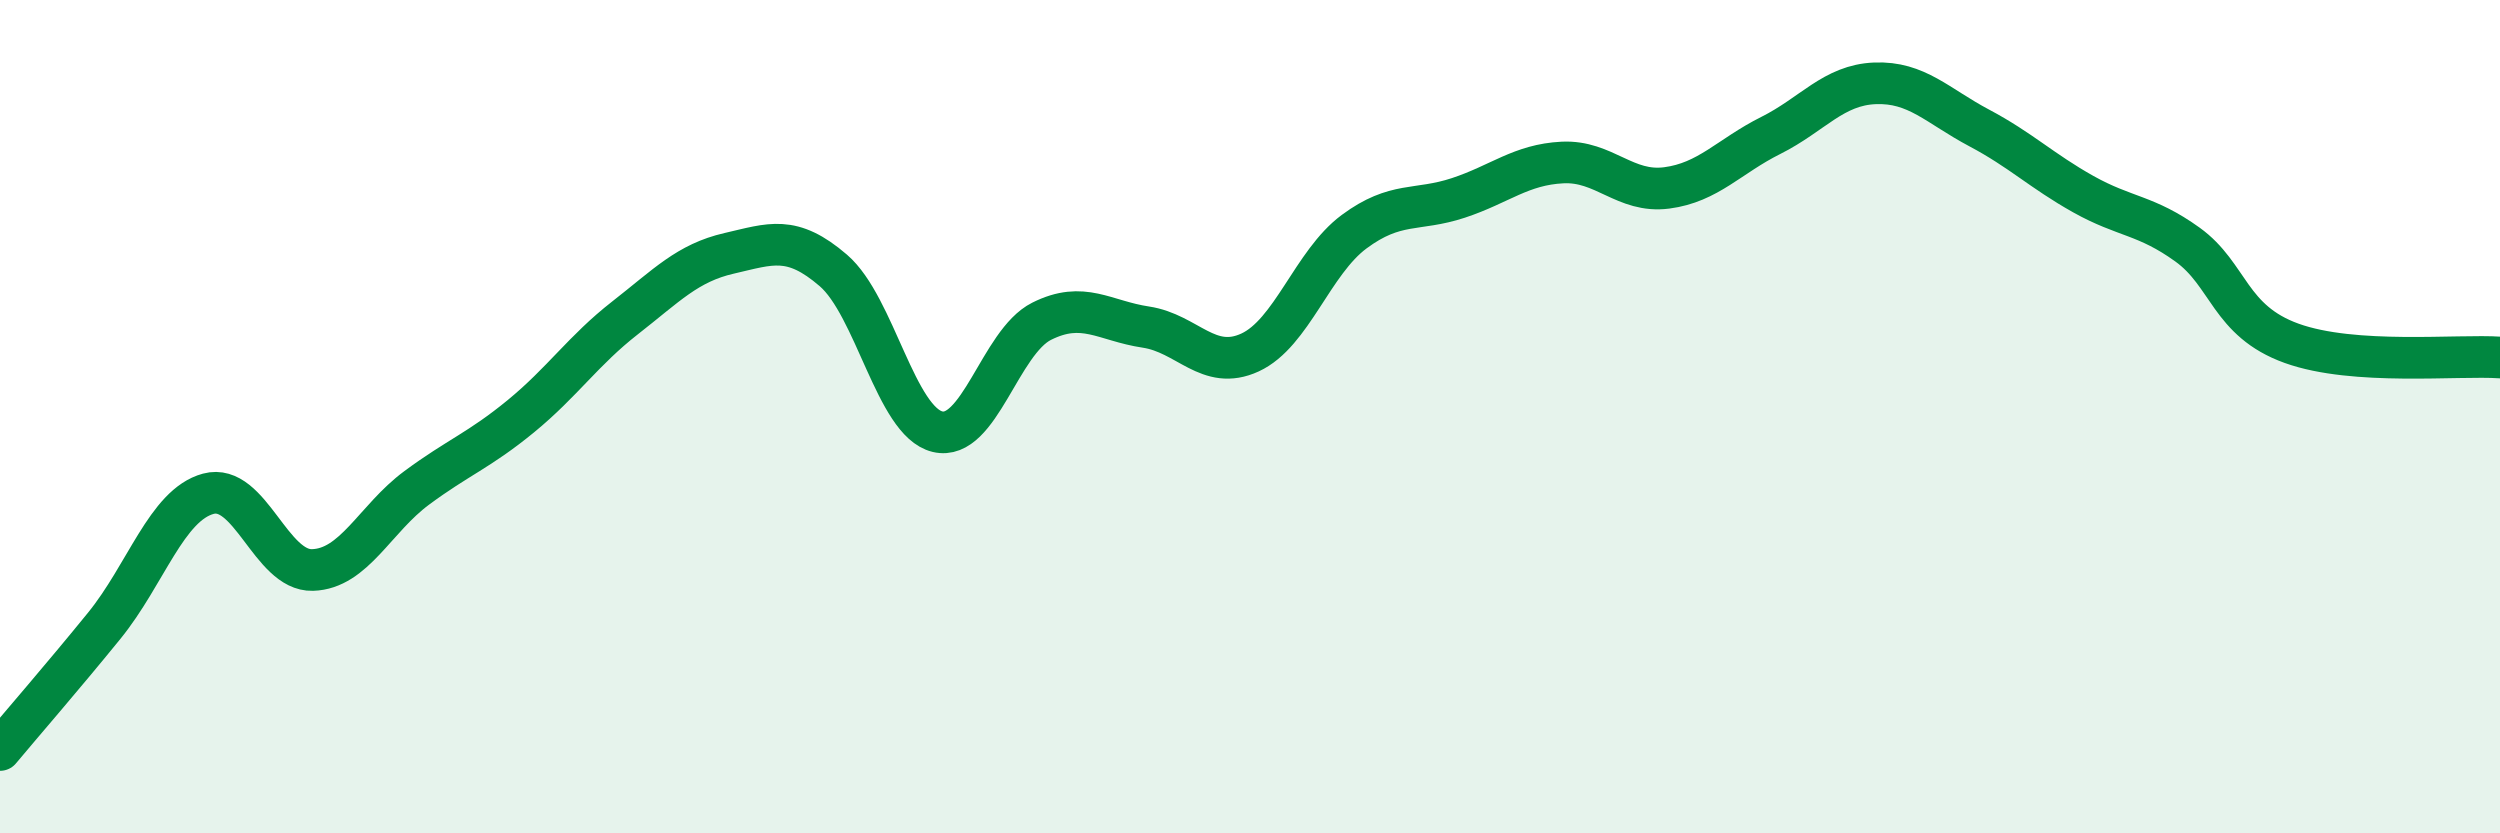
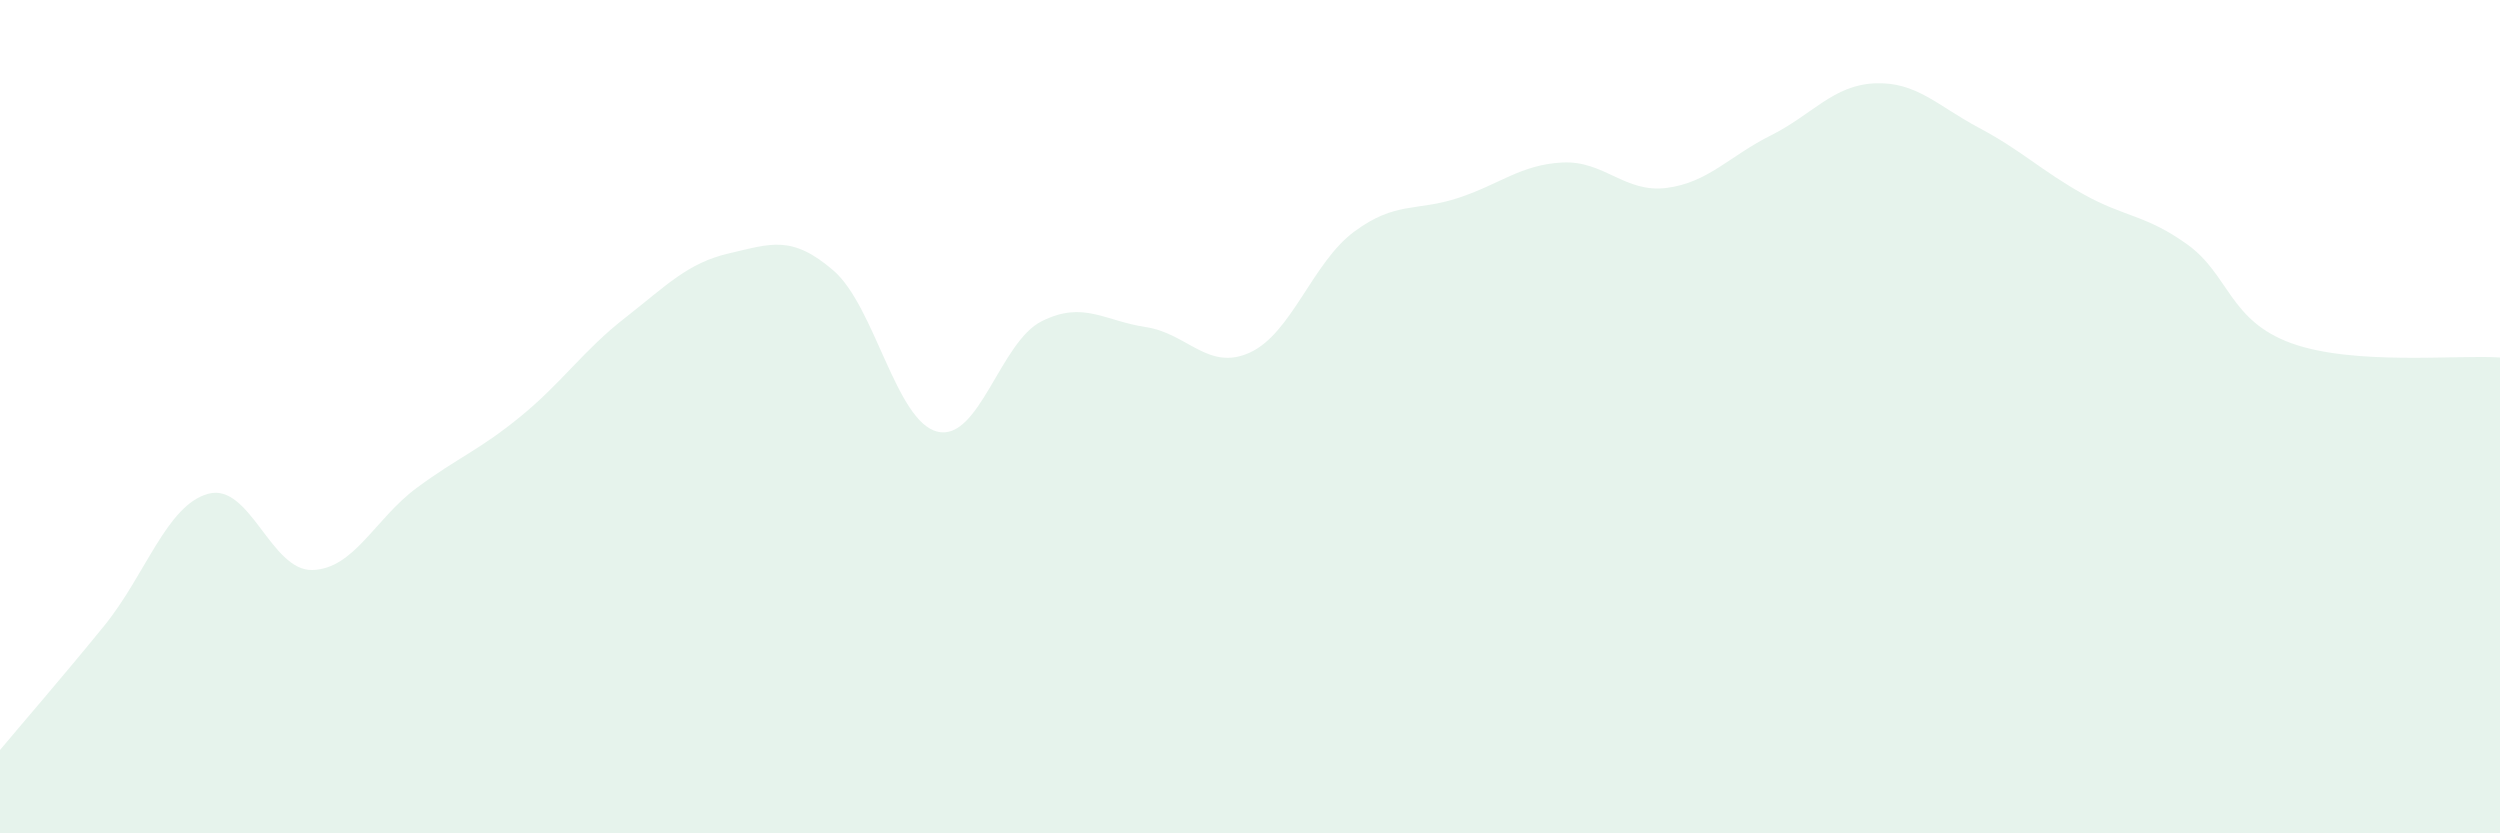
<svg xmlns="http://www.w3.org/2000/svg" width="60" height="20" viewBox="0 0 60 20">
  <path d="M 0,18 C 0.5,17.4 1.5,16.25 2.5,15.02 C 3.5,13.79 4,12.12 5,11.85 C 6,11.58 6.5,13.71 7.5,13.68 C 8.5,13.65 9,12.45 10,11.71 C 11,10.97 11.5,10.81 12.5,9.99 C 13.5,9.17 14,8.41 15,7.63 C 16,6.85 16.5,6.31 17.5,6.08 C 18.5,5.85 19,5.63 20,6.49 C 21,7.35 21.5,10.12 22.5,10.36 C 23.5,10.6 24,8.21 25,7.71 C 26,7.21 26.5,7.7 27.5,7.85 C 28.5,8 29,8.92 30,8.46 C 31,8 31.5,6.3 32.5,5.56 C 33.5,4.82 34,5.08 35,4.75 C 36,4.42 36.5,3.95 37.5,3.9 C 38.5,3.85 39,4.64 40,4.51 C 41,4.38 41.5,3.75 42.5,3.25 C 43.5,2.75 44,2.04 45,2 C 46,1.96 46.5,2.54 47.5,3.07 C 48.5,3.6 49,4.1 50,4.66 C 51,5.22 51.5,5.15 52.5,5.87 C 53.5,6.59 53.5,7.7 55,8.24 C 56.5,8.78 59,8.51 60,8.58L60 20L0 20Z" fill="#008740" opacity="0.1" stroke-linecap="round" stroke-linejoin="round" />
-   <path d="M 0,18 C 0.5,17.4 1.5,16.25 2.5,15.02 C 3.5,13.79 4,12.12 5,11.85 C 6,11.58 6.5,13.71 7.5,13.68 C 8.5,13.65 9,12.45 10,11.71 C 11,10.97 11.5,10.81 12.5,9.99 C 13.5,9.17 14,8.41 15,7.63 C 16,6.85 16.5,6.31 17.5,6.08 C 18.5,5.85 19,5.63 20,6.49 C 21,7.35 21.5,10.12 22.5,10.36 C 23.5,10.6 24,8.21 25,7.71 C 26,7.21 26.5,7.7 27.5,7.85 C 28.5,8 29,8.92 30,8.46 C 31,8 31.5,6.3 32.5,5.56 C 33.5,4.82 34,5.08 35,4.75 C 36,4.42 36.5,3.95 37.5,3.9 C 38.5,3.85 39,4.64 40,4.51 C 41,4.38 41.5,3.75 42.5,3.25 C 43.5,2.75 44,2.04 45,2 C 46,1.96 46.5,2.54 47.5,3.07 C 48.5,3.6 49,4.1 50,4.66 C 51,5.22 51.5,5.15 52.5,5.87 C 53.5,6.59 53.5,7.7 55,8.24 C 56.5,8.78 59,8.51 60,8.58" stroke="#008740" stroke-width="1" fill="none" stroke-linecap="round" stroke-linejoin="round" />
</svg>